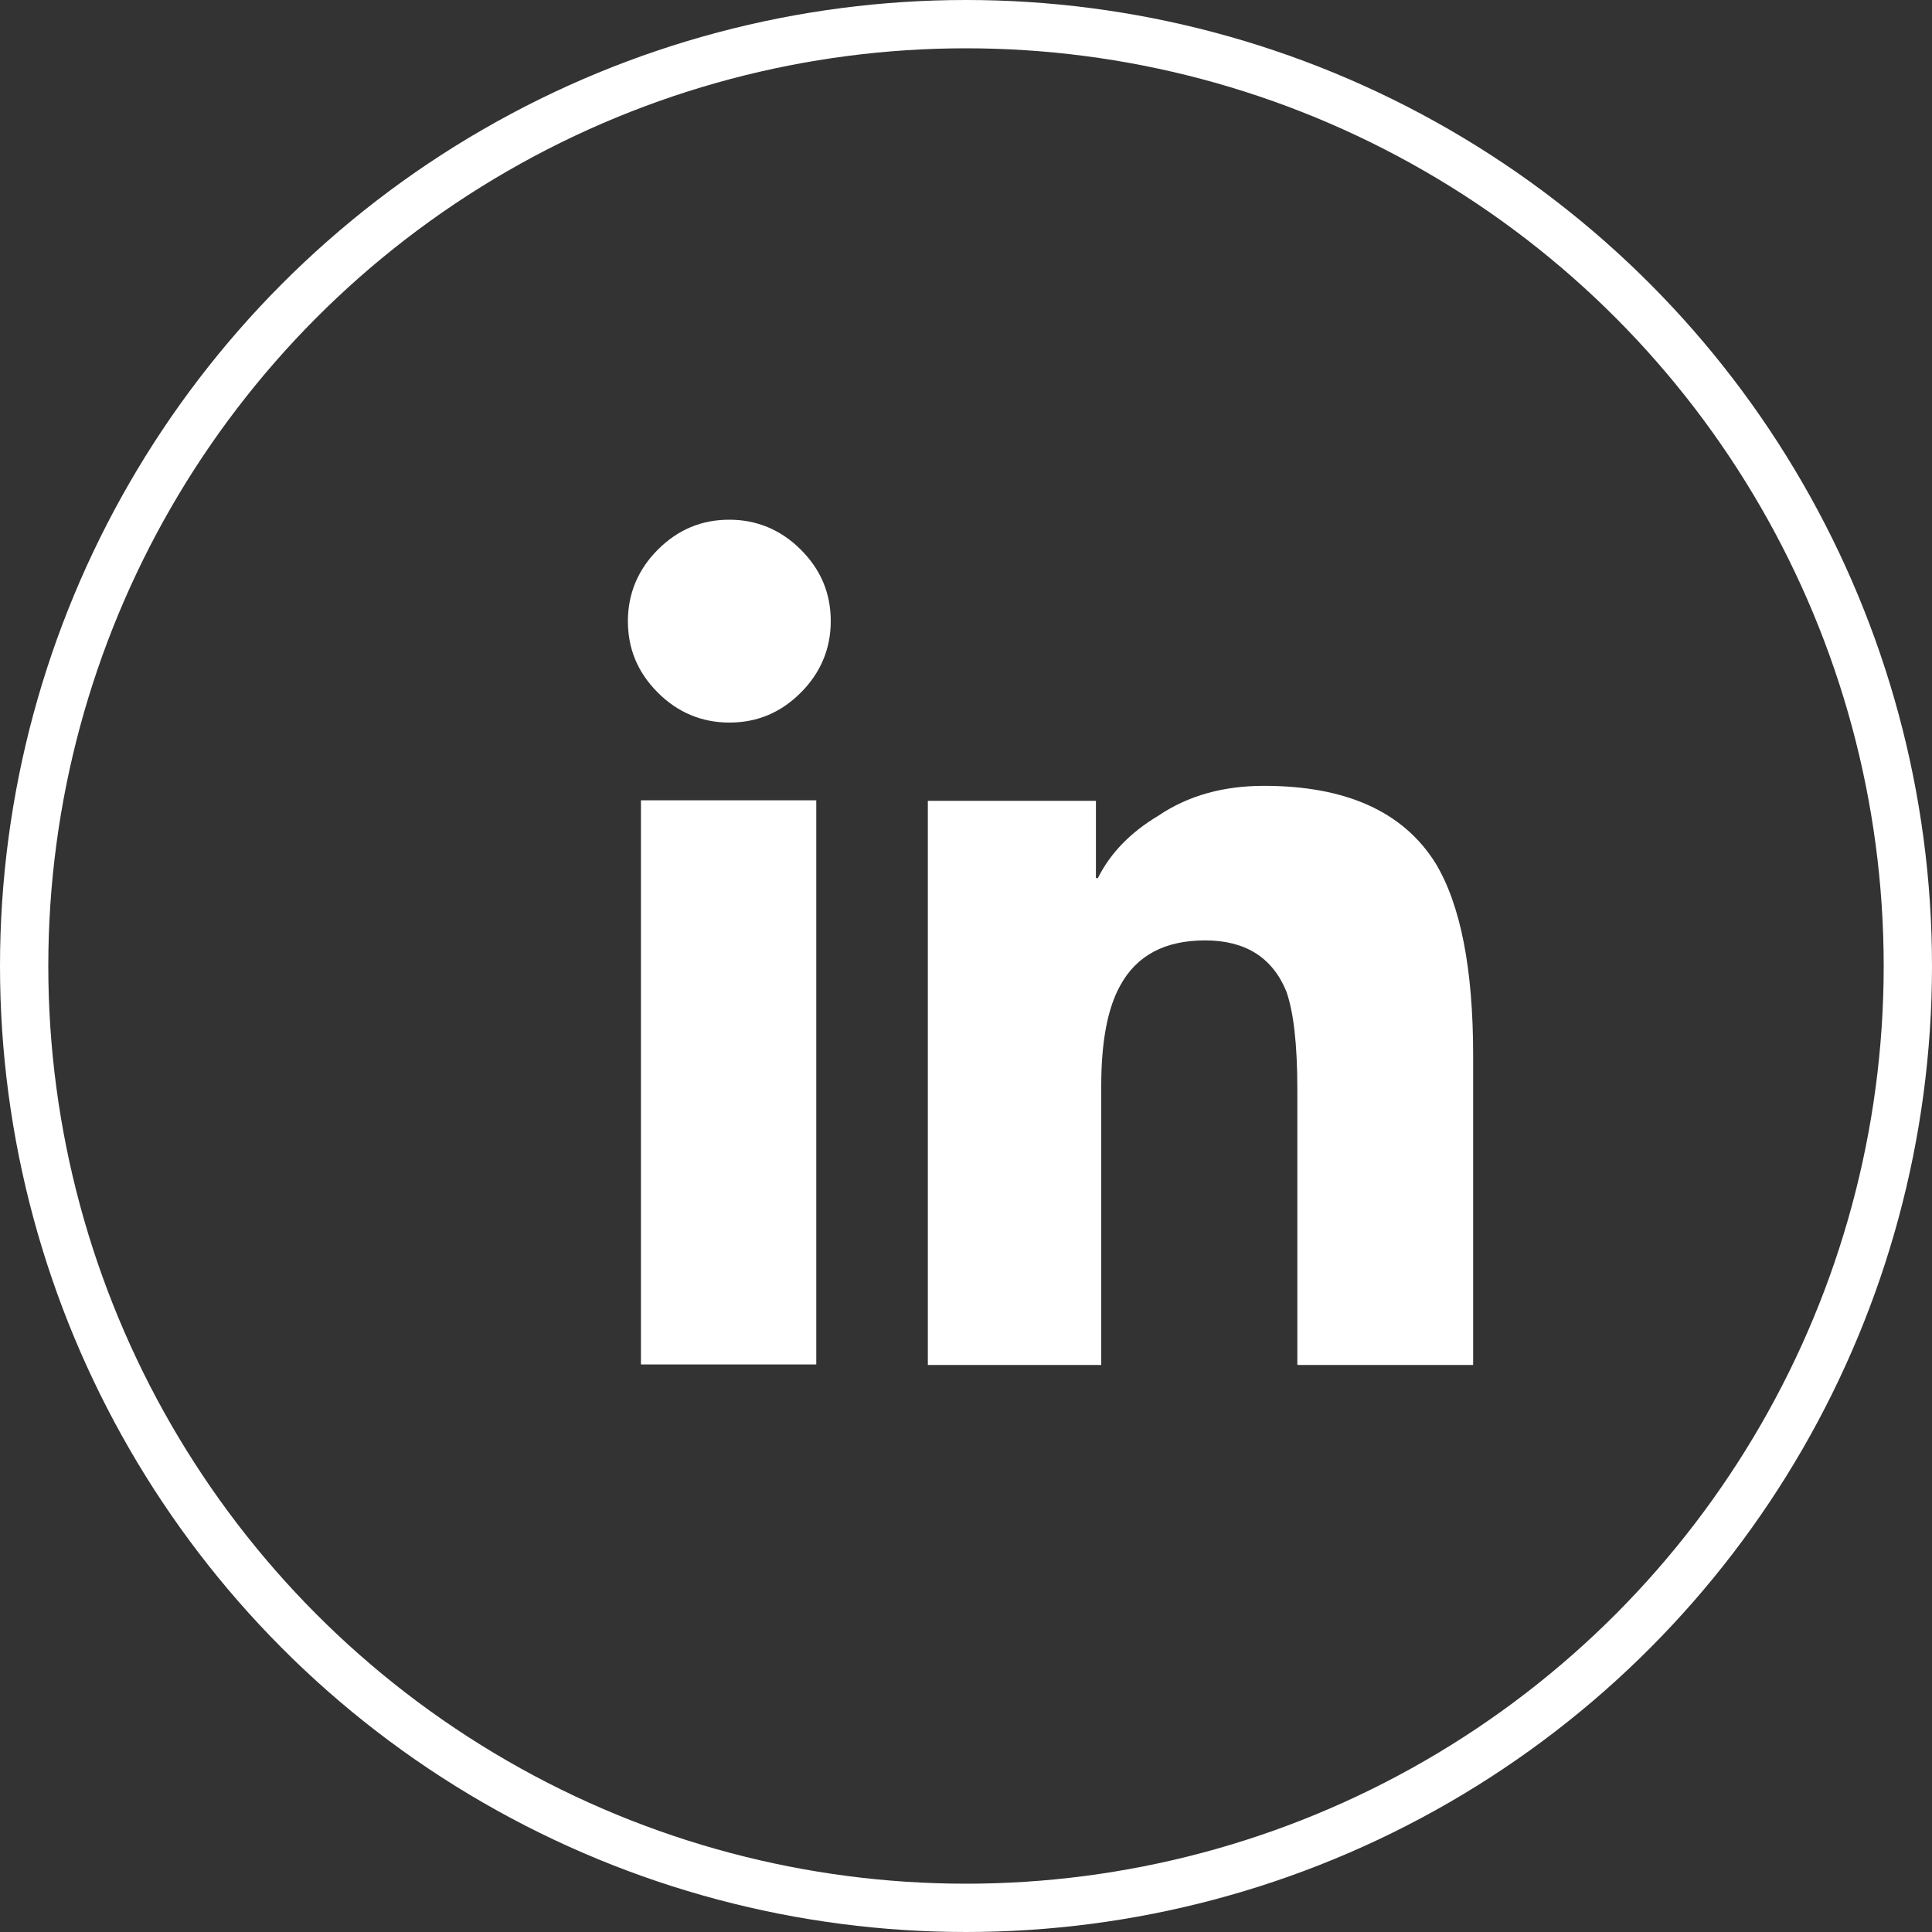
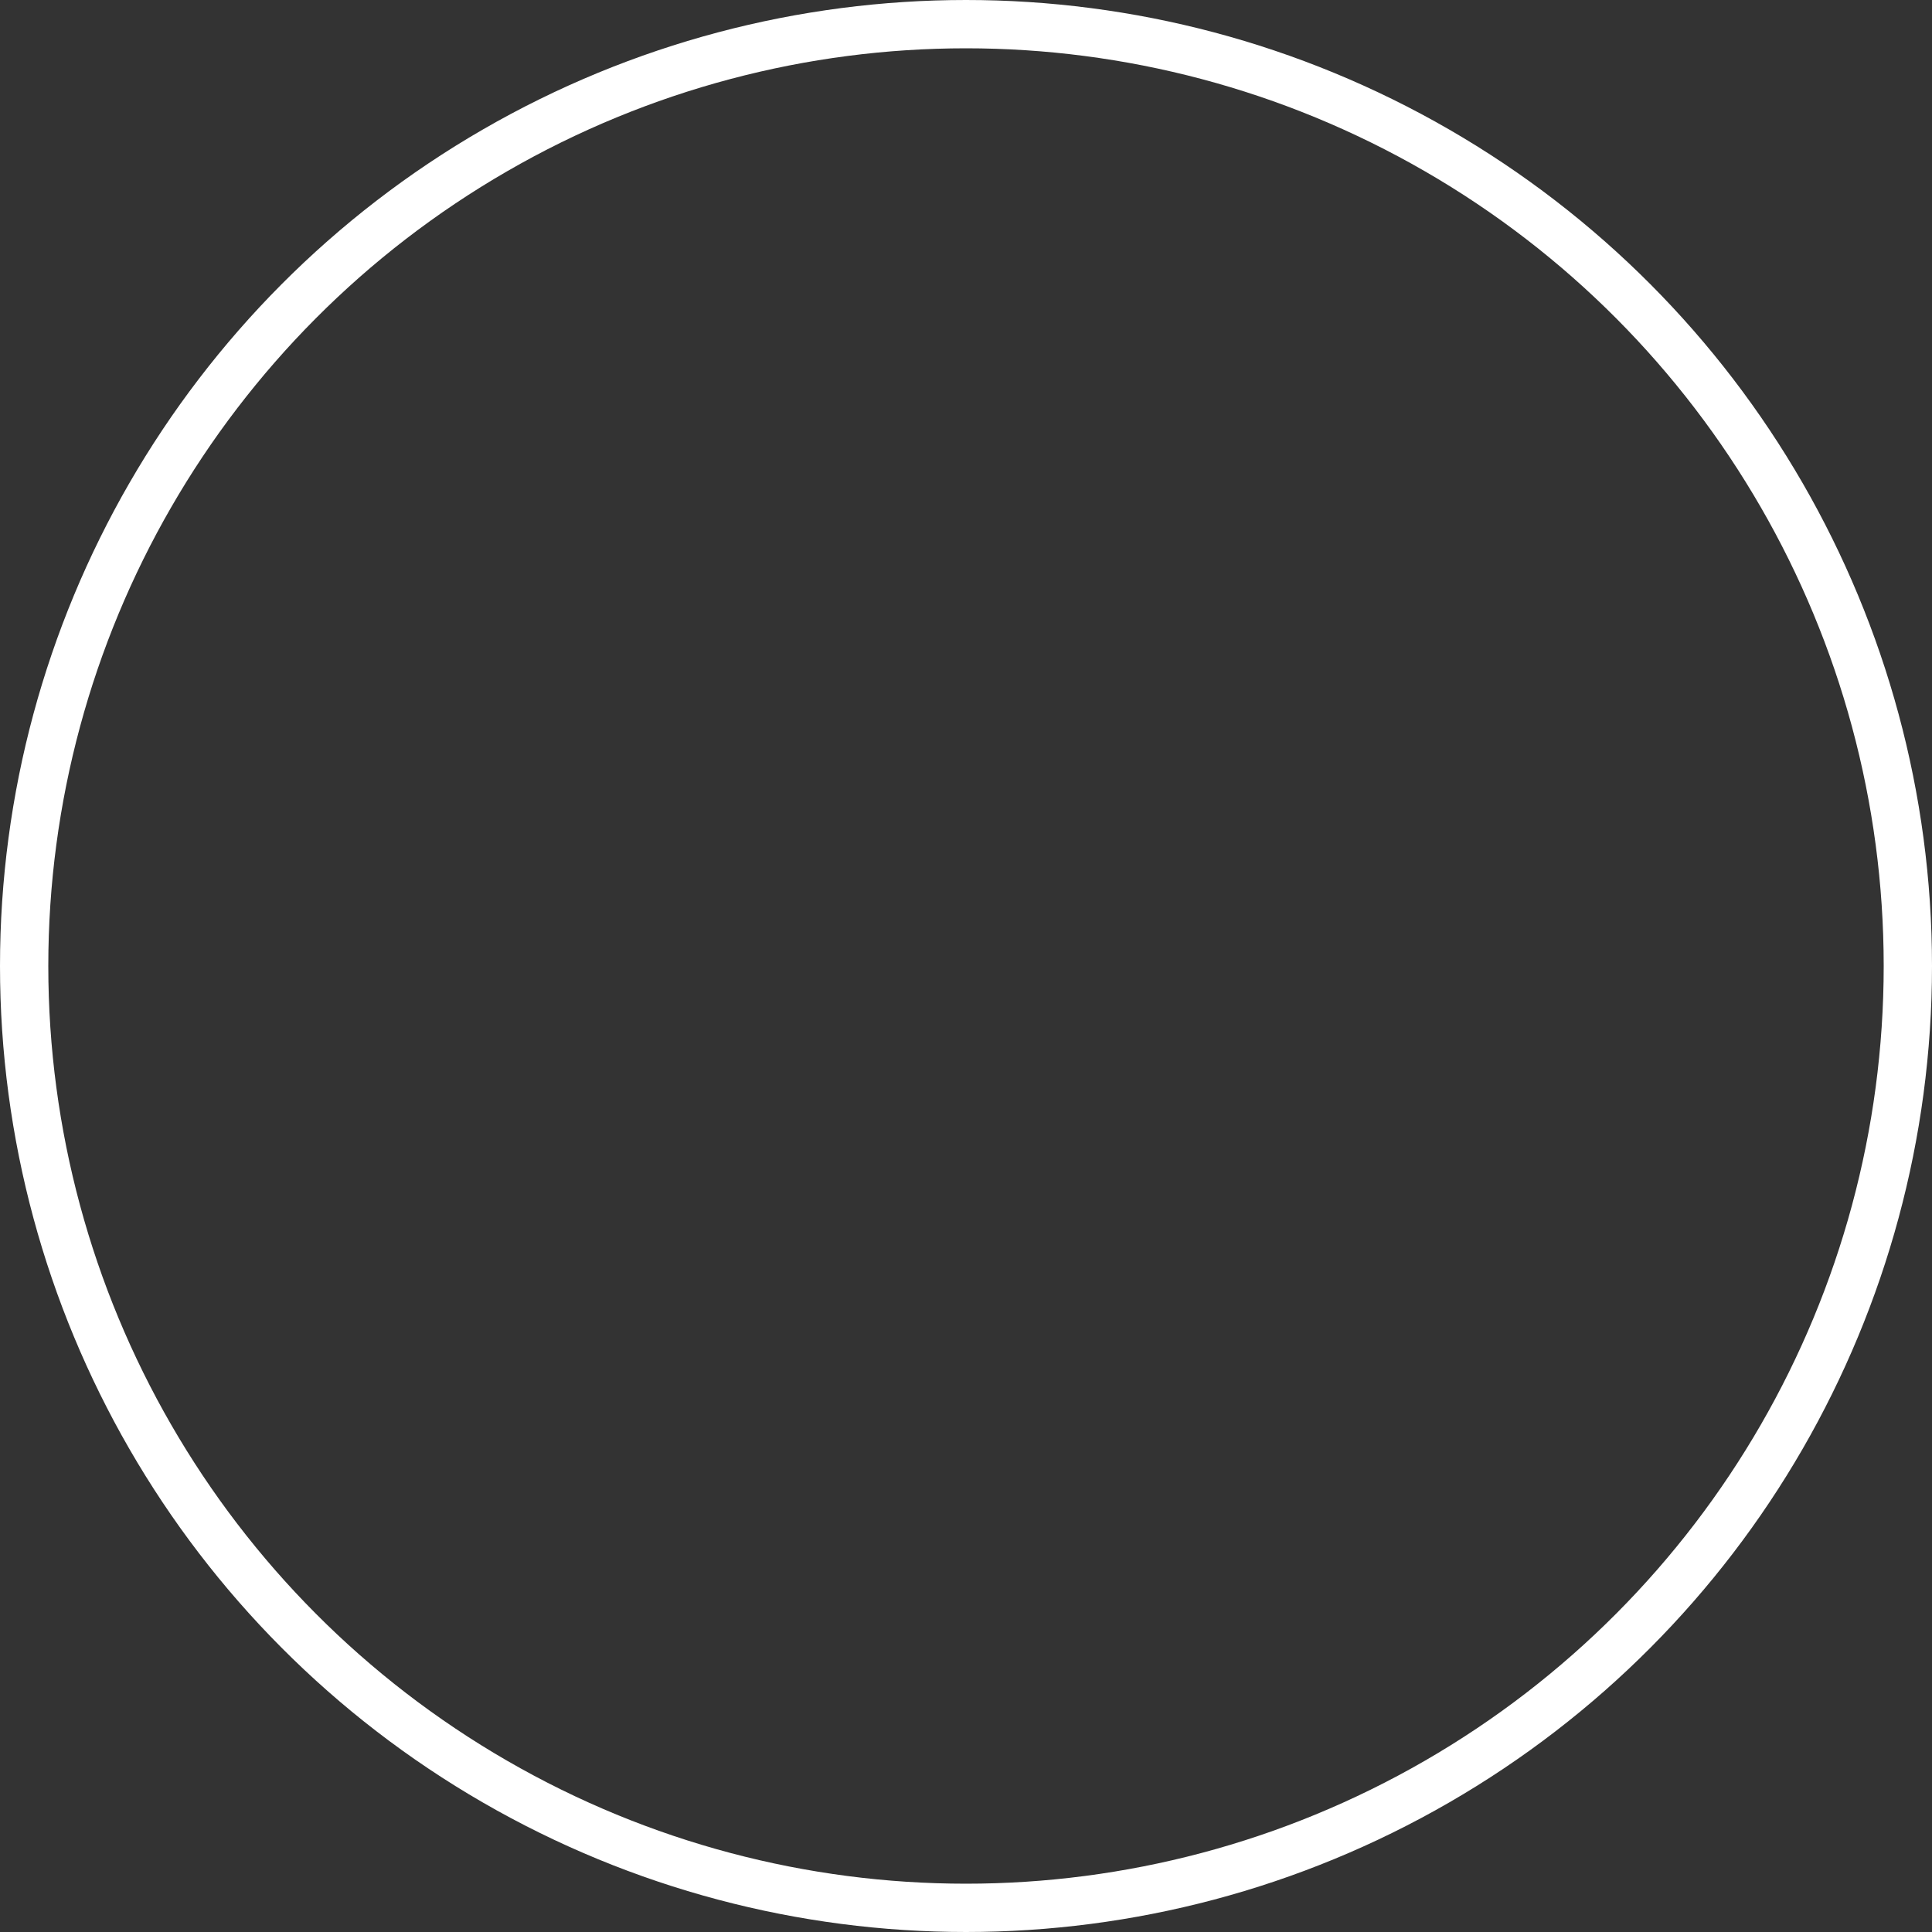
<svg xmlns="http://www.w3.org/2000/svg" id="Ebene_2" viewBox="0 0 40 40">
  <rect x="0" y="0" width="40" height="40" fill="#333333" stroke="none" />
  <defs>
    <style>.cls-1,.cls-2{fill:none;}.cls-1,.cls-3{stroke-width:0px;}.cls-4{isolation:isolate;}.cls-2{stroke:#fff;}.cls-3{fill:#fff;}</style>
  </defs>
  <g id="Ebene_1-2">
    <g class="cls-4">
-       <path class="cls-3" d="m13.62,14.34c-.42-.42-.62-.91-.62-1.48s.21-1.07.62-1.48c.42-.42.91-.62,1.48-.62s1.07.21,1.48.62c.42.42.62.91.62,1.48s-.21,1.07-.62,1.48c-.42.42-.91.62-1.48.62s-1.07-.21-1.48-.62Zm-.35,13.91v-11.68h3.63v11.68h-3.63Zm13.59,0v-5.7c0-.94-.08-1.61-.23-2.03-.29-.7-.85-1.05-1.68-1.05s-1.42.31-1.76.94c-.26.47-.39,1.16-.39,2.07v5.78h-3.59v-11.68h3.48v1.6h.04c.26-.52.68-.95,1.25-1.29.62-.42,1.35-.62,2.19-.62,1.69,0,2.88.53,3.55,1.6.52.86.78,2.19.78,3.98v6.41h-3.63Z" />
-     </g>
+       </g>
    <g id="Ellipse_2">
      <circle class="cls-1" cx="20" cy="20" r="20" />
      <circle class="cls-2" cx="20" cy="20" r="19.5" />
    </g>
  </g>
</svg>